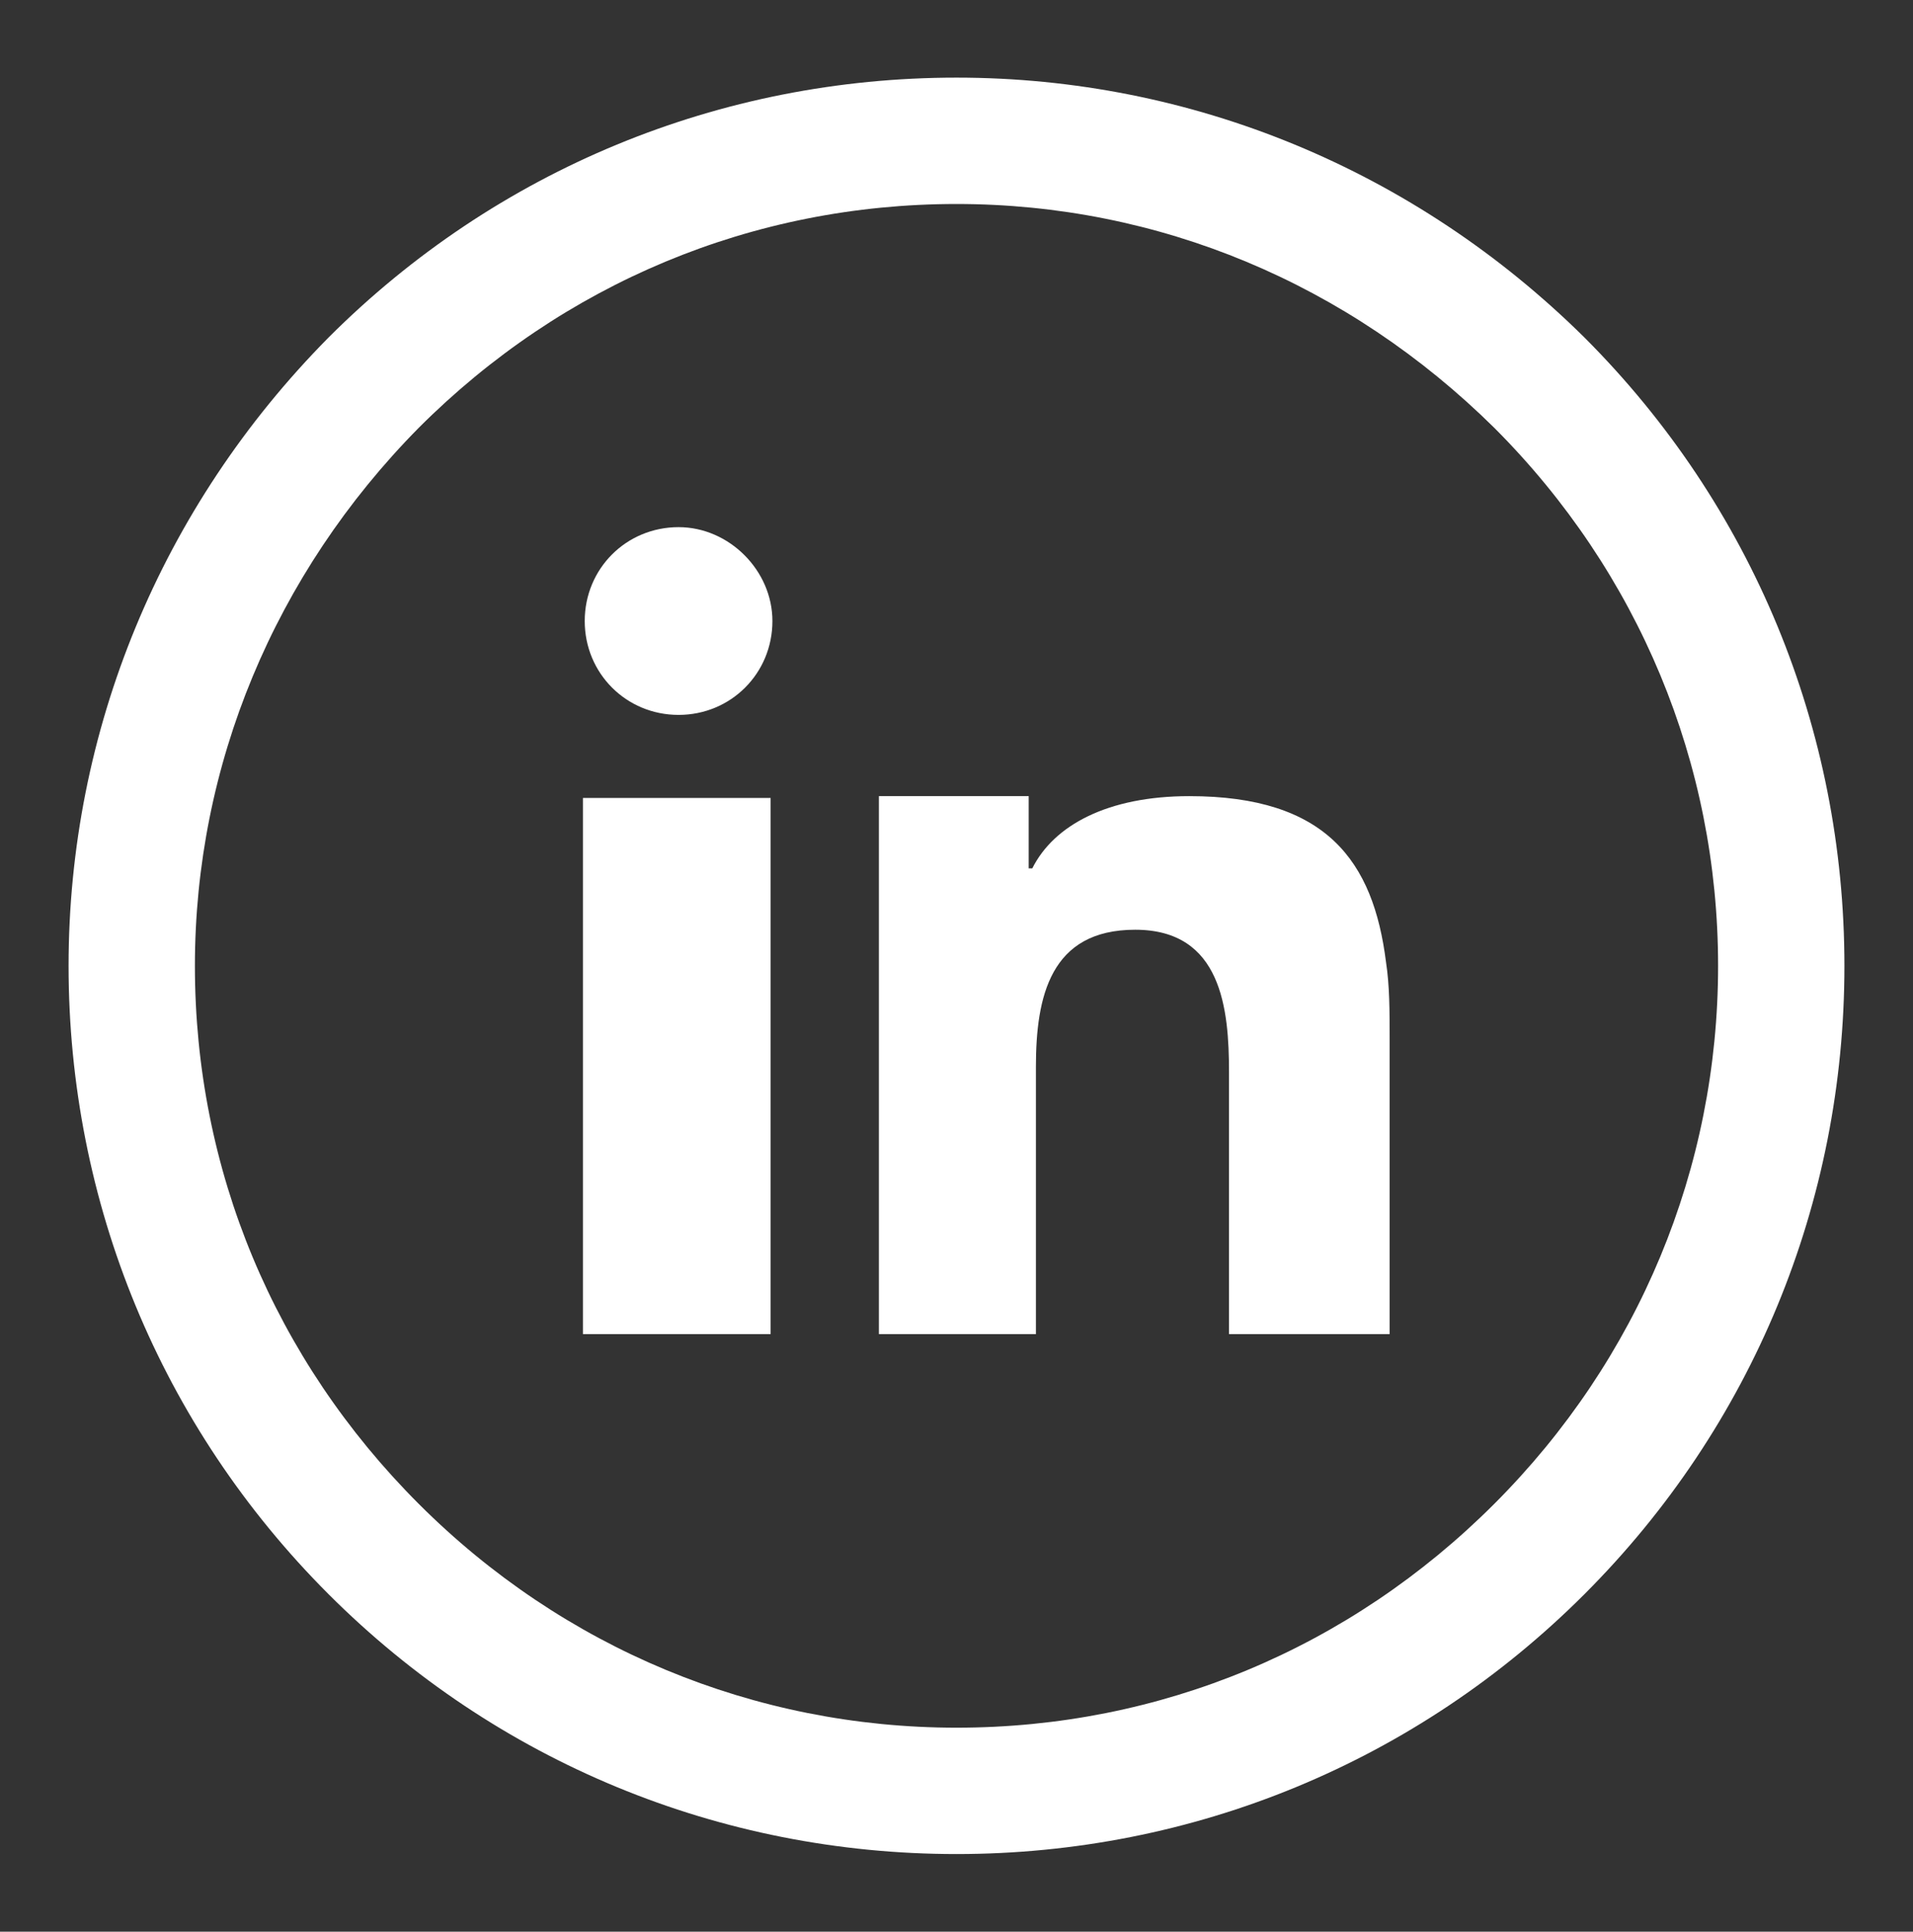
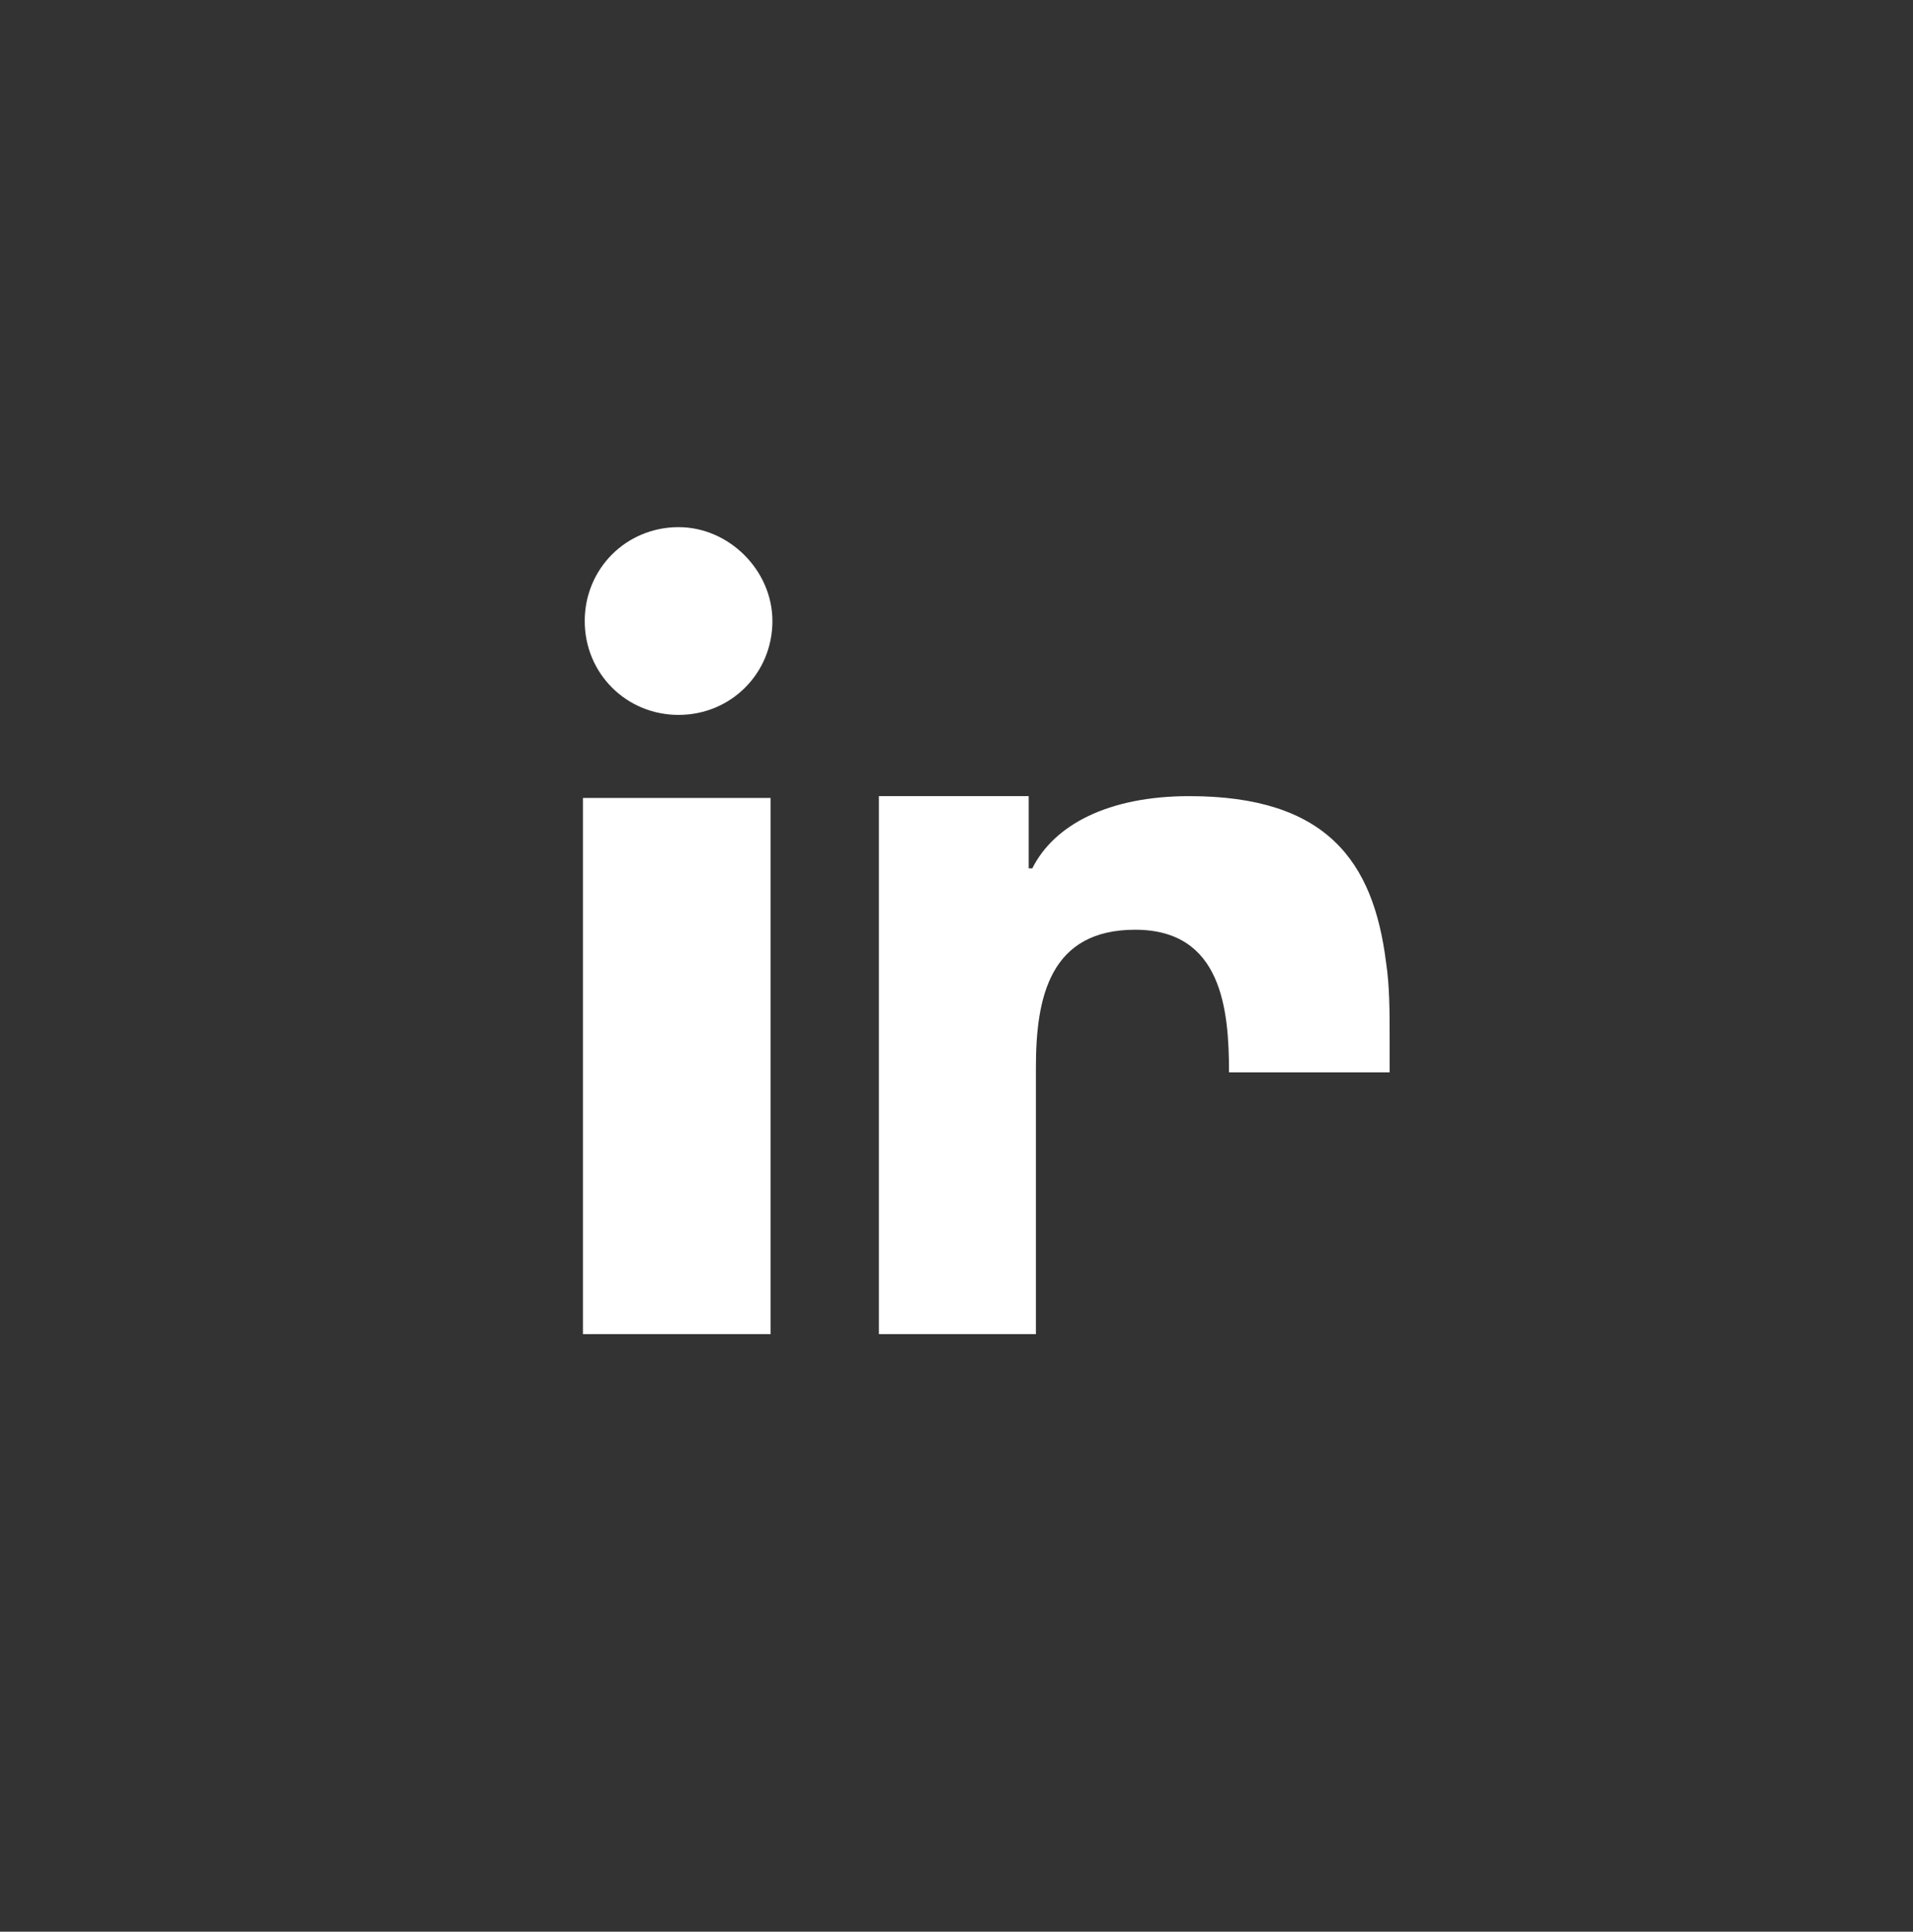
<svg xmlns="http://www.w3.org/2000/svg" id="Calque_1" x="0px" y="0px" viewBox="0 0 106 107" style="enable-background:new 0 0 106 107;" xml:space="preserve">
  <rect x="0" y="0" width="106" height="107" fill="#333333" stroke="none" />
  <style type="text/css">
	.st0{fill:#FFFFFF;}
</style>
  <g>
-     <path class="st0" d="M53,102.7c-13.1,0-25.5-5.1-34.8-14.4C8.9,79,3.8,66.6,3.8,53.5c0-13,5.1-25.4,14.4-34.8   C27.5,9.4,39.9,4.3,53,4.3c13,0,25.4,5.1,34.8,14.4l0,0c9.3,9.3,14.4,21.7,14.4,34.8c0,13.1-5.1,25.5-14.4,34.8   C78.5,97.6,66.1,102.7,53,102.7z M53,11.3c-11.3,0-21.8,4.4-29.8,12.4c-8,8.1-12.4,18.7-12.4,29.8c0,11.3,4.4,21.8,12.4,29.8   c8,8,18.6,12.4,29.8,12.4c11.3,0,21.8-4.4,29.8-12.4s12.4-18.6,12.4-29.8c0-11.2-4.4-21.8-12.4-29.8C74.7,15.7,64.2,11.3,53,11.3z" />
-     <path class="st0" d="M32.3,52v21.9h10.4V50.3v-6.1H32.3V52z M76.8,53.3c-0.7-5.6-3.3-9.2-10.9-9.2c-4.5,0-7.5,1.6-8.7,4H57v-4h-8.3   v5.7v24.1h8.7V59.1c0-3.9,0.8-7.6,5.5-7.6c4.8,0,5.2,4.4,5.2,7.9v14.5H77V57.6C77,56,77,54.6,76.8,53.3L76.8,53.3z M37.6,29.2   c-2.9,0-5.2,2.3-5.2,5.2s2.3,5.2,5.2,5.2s5.2-2.3,5.2-5.2C42.8,31.6,40.4,29.2,37.6,29.2L37.6,29.2z" />
+     <path class="st0" d="M32.3,52v21.9h10.4V50.3v-6.1H32.3V52z M76.8,53.3c-0.7-5.6-3.3-9.2-10.9-9.2c-4.5,0-7.5,1.6-8.7,4H57v-4h-8.3   v5.7v24.1h8.7V59.1c0-3.9,0.8-7.6,5.5-7.6c4.8,0,5.2,4.4,5.2,7.9H77V57.6C77,56,77,54.6,76.8,53.3L76.8,53.3z M37.6,29.2   c-2.9,0-5.2,2.3-5.2,5.2s2.3,5.2,5.2,5.2s5.2-2.3,5.2-5.2C42.8,31.6,40.4,29.2,37.6,29.2L37.6,29.2z" />
  </g>
</svg>